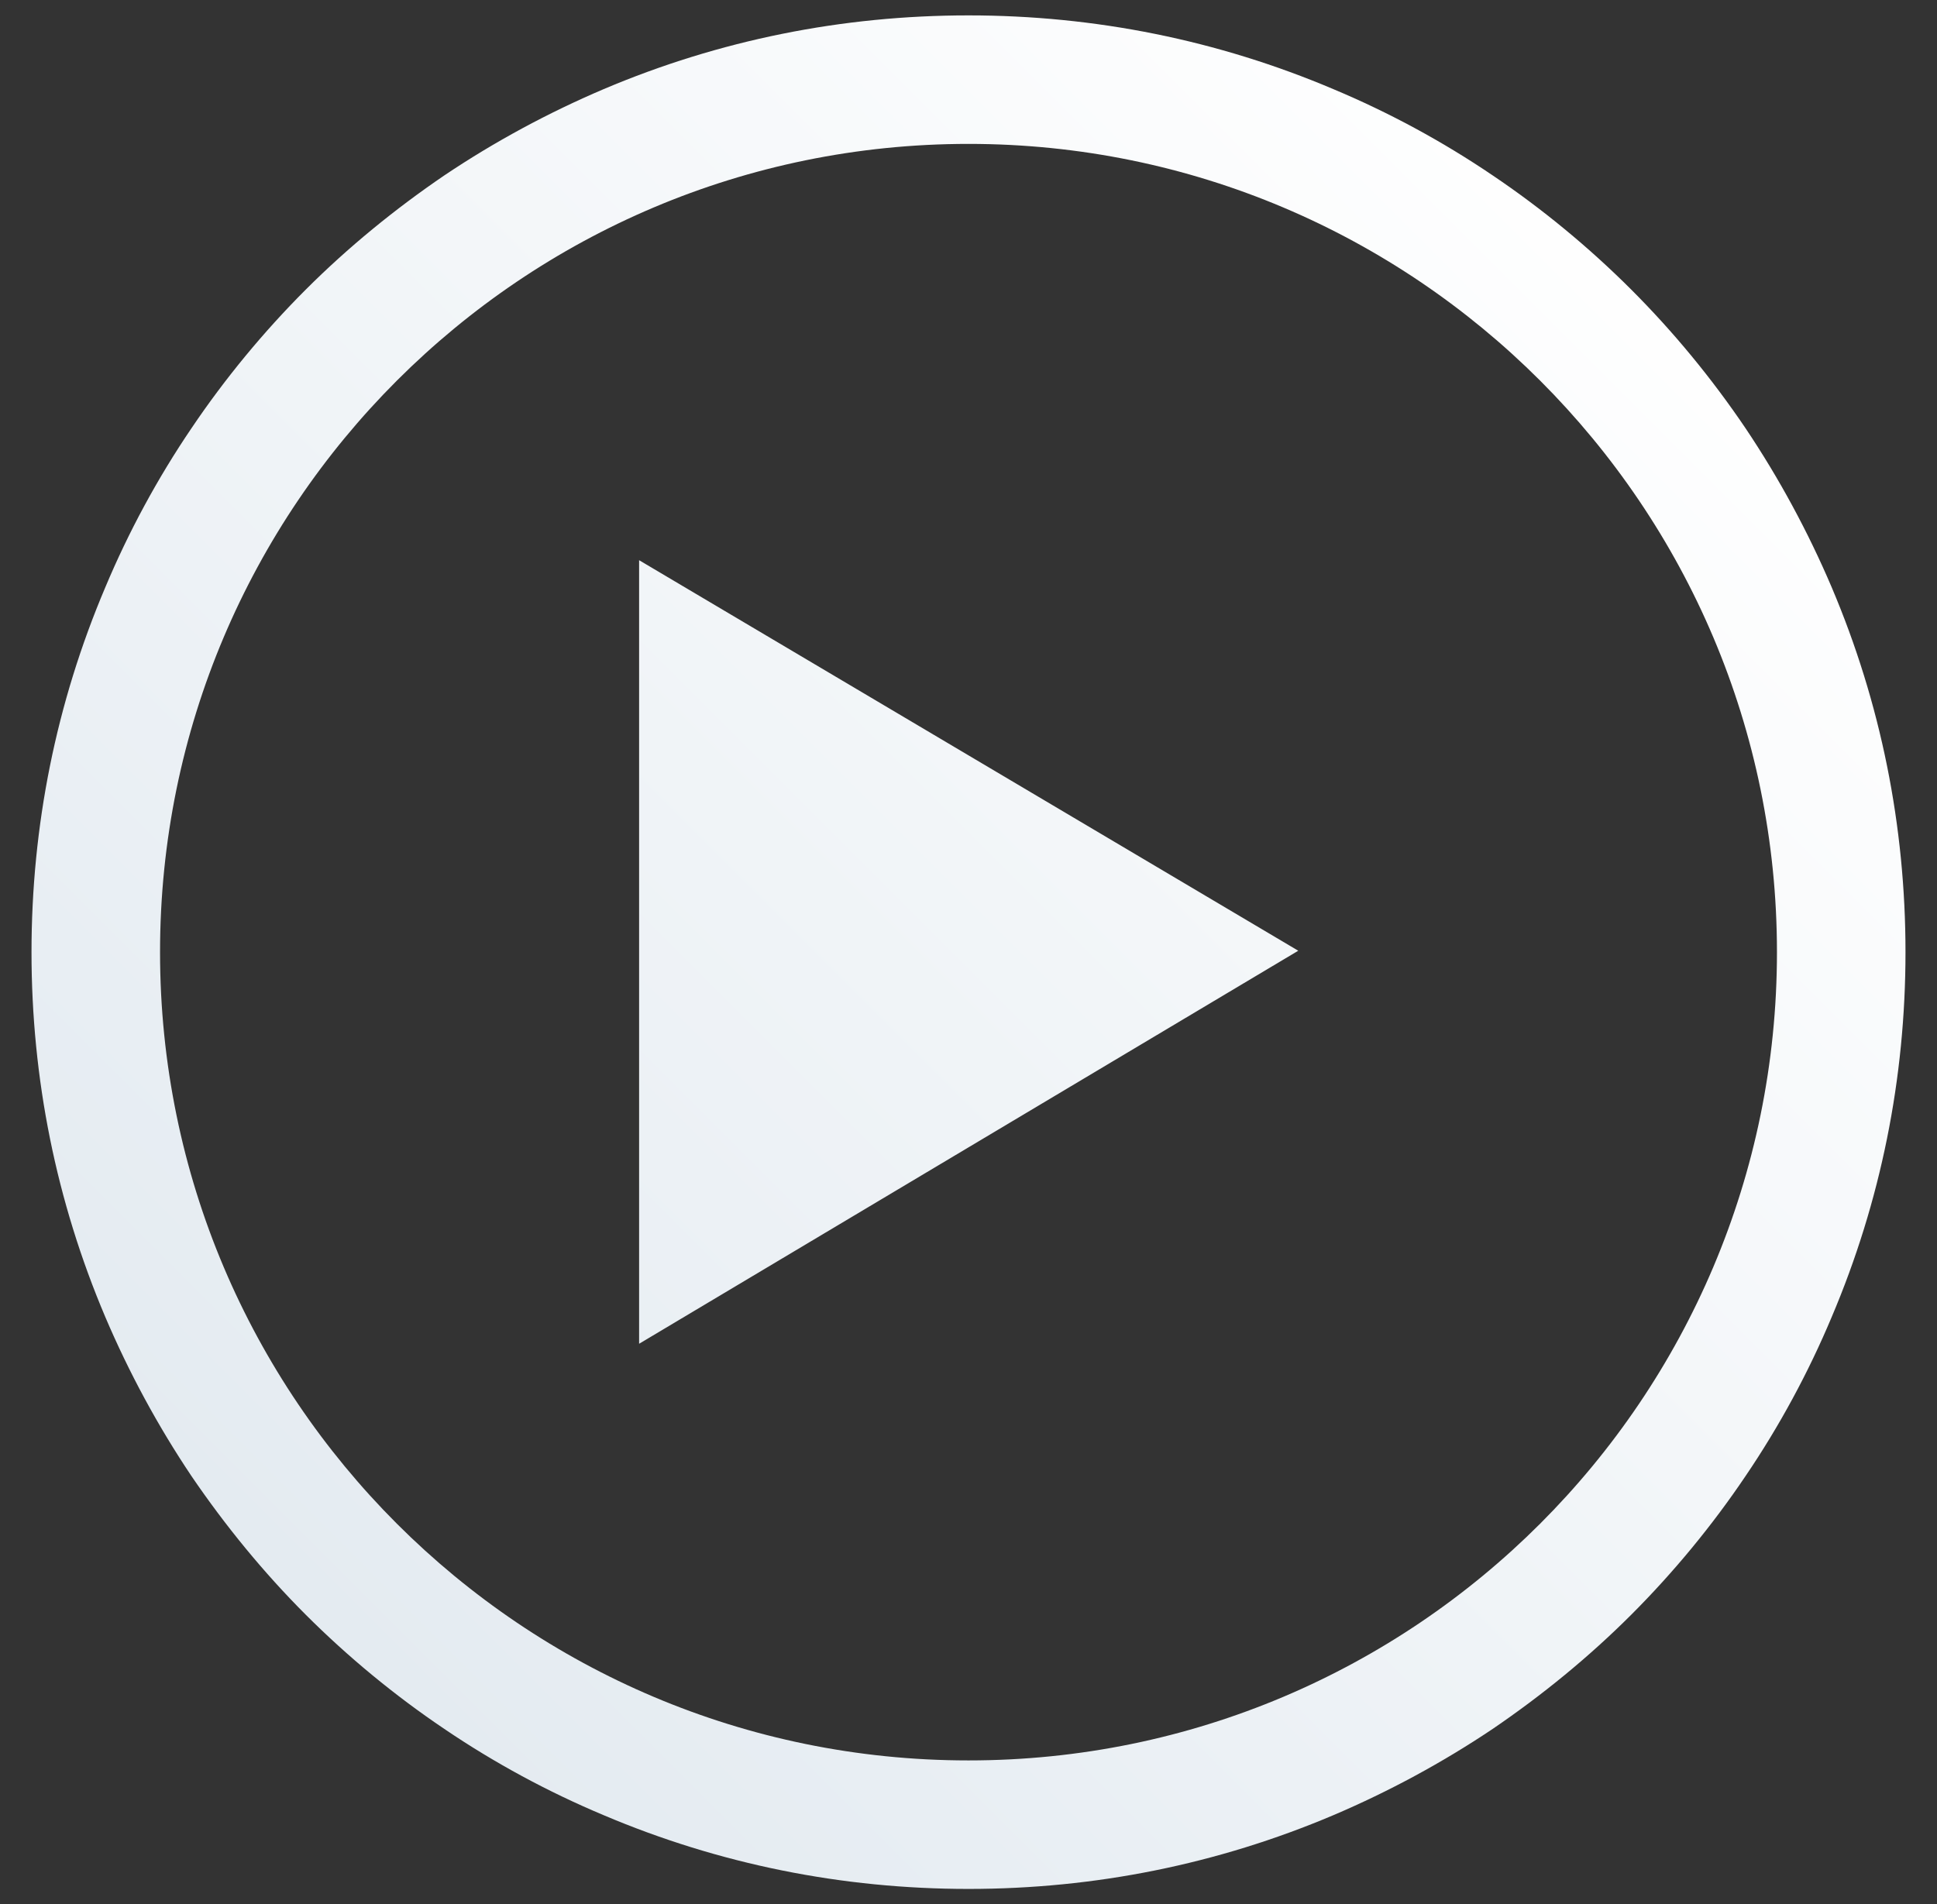
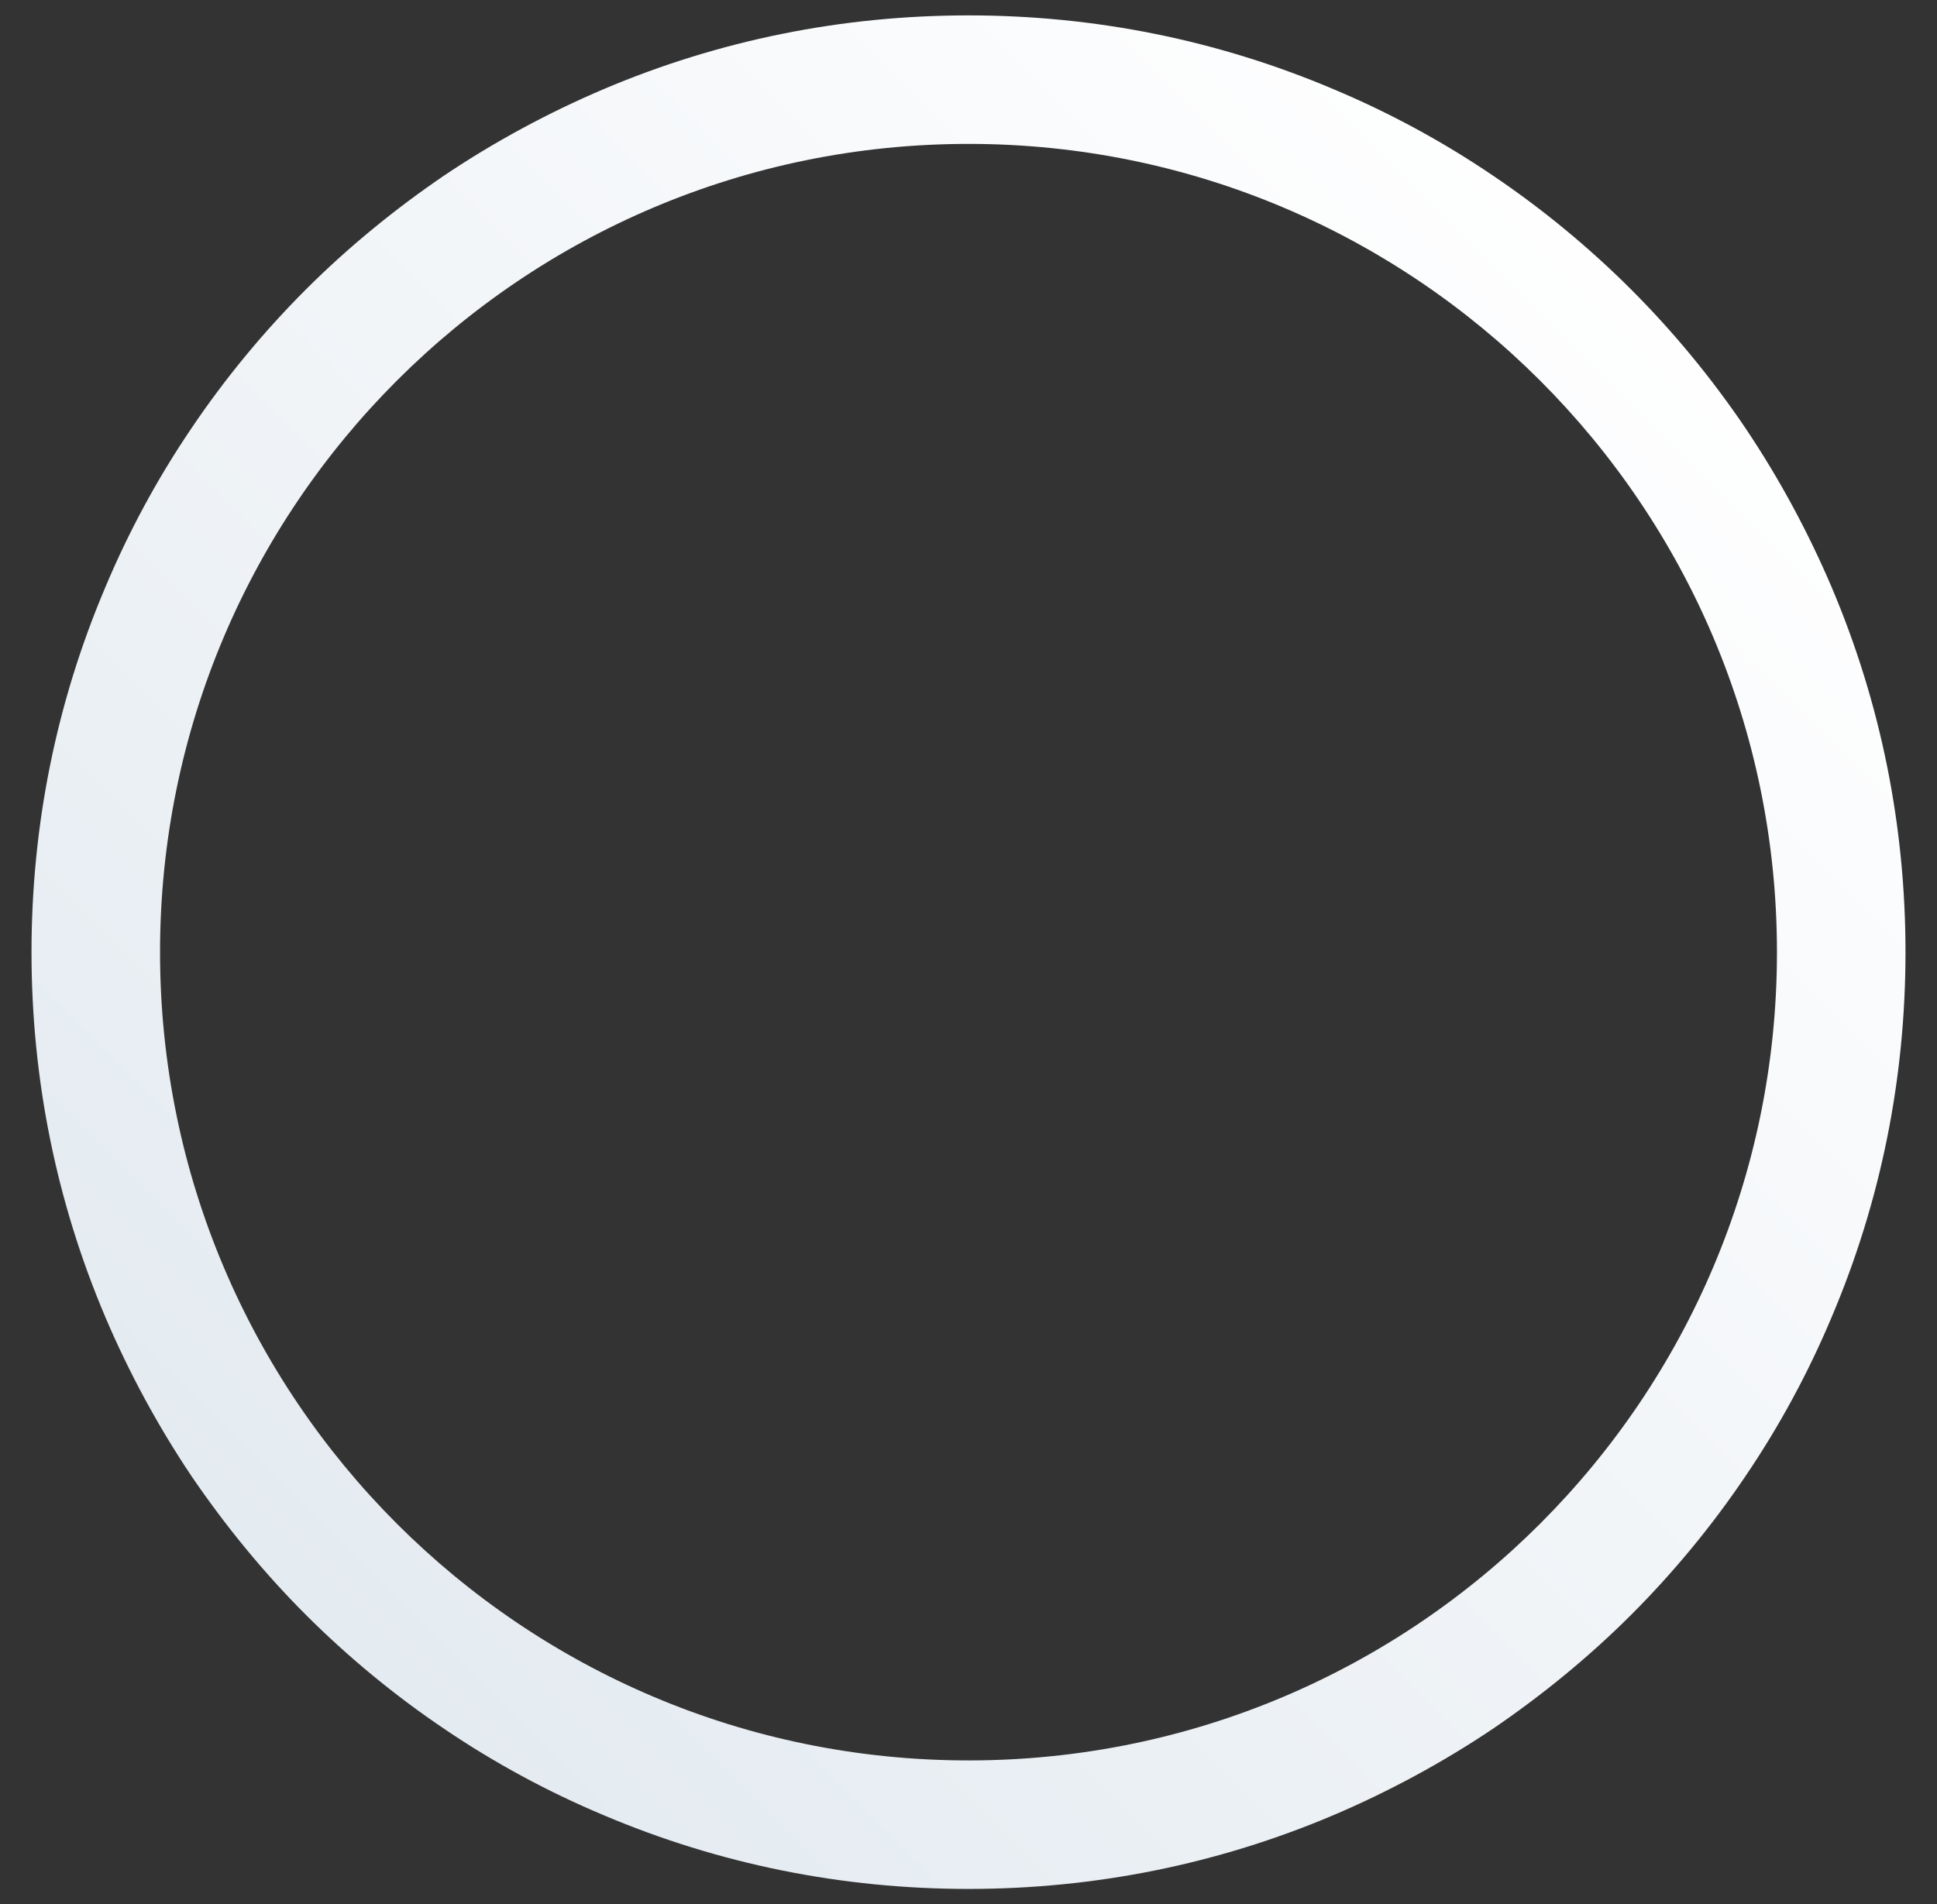
<svg xmlns="http://www.w3.org/2000/svg" version="1.1" id="Layer_1" x="0px" y="0px" viewBox="0 0 541 532" style="enable-background:new 0 0 541 532;" xml:space="preserve">
  <rect x="0" y="0" width="541" height="532" fill="#333333" stroke="none" />
  <style type="text/css">
	.st0{fill:url(#SVGID_1_);}
	.st1{fill:url(#SVGID_00000031916507552807204910000000554028474540609152_);}
</style>
  <g>
    <linearGradient id="SVGID_1_" gradientUnits="userSpaceOnUse" x1="468.554" y1="67.946" x2="86.878" y2="449.622">
      <stop offset="0" style="stop-color:#FFFFFF" />
      <stop offset="1" style="stop-color:#E4EBF1" />
    </linearGradient>
    <path class="st0" d="M270.5,4.3c-35.3,0-69.6,6.9-101.9,20.6c-15.5,6.6-30.5,14.7-44.5,24.1c-13.8,9.4-26.9,20.1-38.7,31.9   c-11.8,11.8-22.6,24.9-31.9,38.7c-9.5,14-17.6,29-24.1,44.5C15.7,196.4,8.8,230.7,8.8,266s6.9,69.6,20.6,101.9   c6.6,15.5,14.7,30.5,24.1,44.5c9.4,13.8,20.1,26.9,31.9,38.7c11.8,11.8,24.9,22.6,38.7,31.9c14,9.5,29,17.6,44.5,24.1   c32.3,13.7,66.6,20.6,101.9,20.6c35.3,0,69.6-6.9,101.9-20.6c15.5-6.6,30.5-14.7,44.5-24.1c13.8-9.4,26.9-20.1,38.7-31.9   c11.8-11.8,22.6-24.9,31.9-38.7c9.5-14,17.6-29,24.1-44.5c13.7-32.3,20.6-66.6,20.6-101.9s-6.9-69.6-20.6-101.9   c-6.6-15.5-14.7-30.5-24.1-44.5c-9.4-13.9-20.1-26.9-31.9-38.7S430.7,58.3,416.9,49c-14-9.5-29-17.6-44.5-24.1   C340.1,11.2,305.8,4.3,270.5,4.3z M270.5,40.2c124.7,0,225.8,101.1,225.8,225.8S395.2,491.8,270.5,491.8   C145.8,491.8,44.7,390.7,44.7,266S145.8,40.2,270.5,40.2z" />
    <linearGradient id="SVGID_00000024704339013452059270000006574603505201143436_" gradientUnits="userSpaceOnUse" x1="441.099" y1="40.492" x2="59.424" y2="422.168">
      <stop offset="0" style="stop-color:#FFFFFF" />
      <stop offset="1" style="stop-color:#E4EBF1" />
    </linearGradient>
-     <path style="fill:url(#SVGID_00000024704339013452059270000006574603505201143436_);" d="M178.5,156.5   c61.4,36.4,121.2,71.8,184.1,109.1c-62.3,37.2-122.3,72.9-184.1,109.8V156.5z" />
  </g>
</svg>